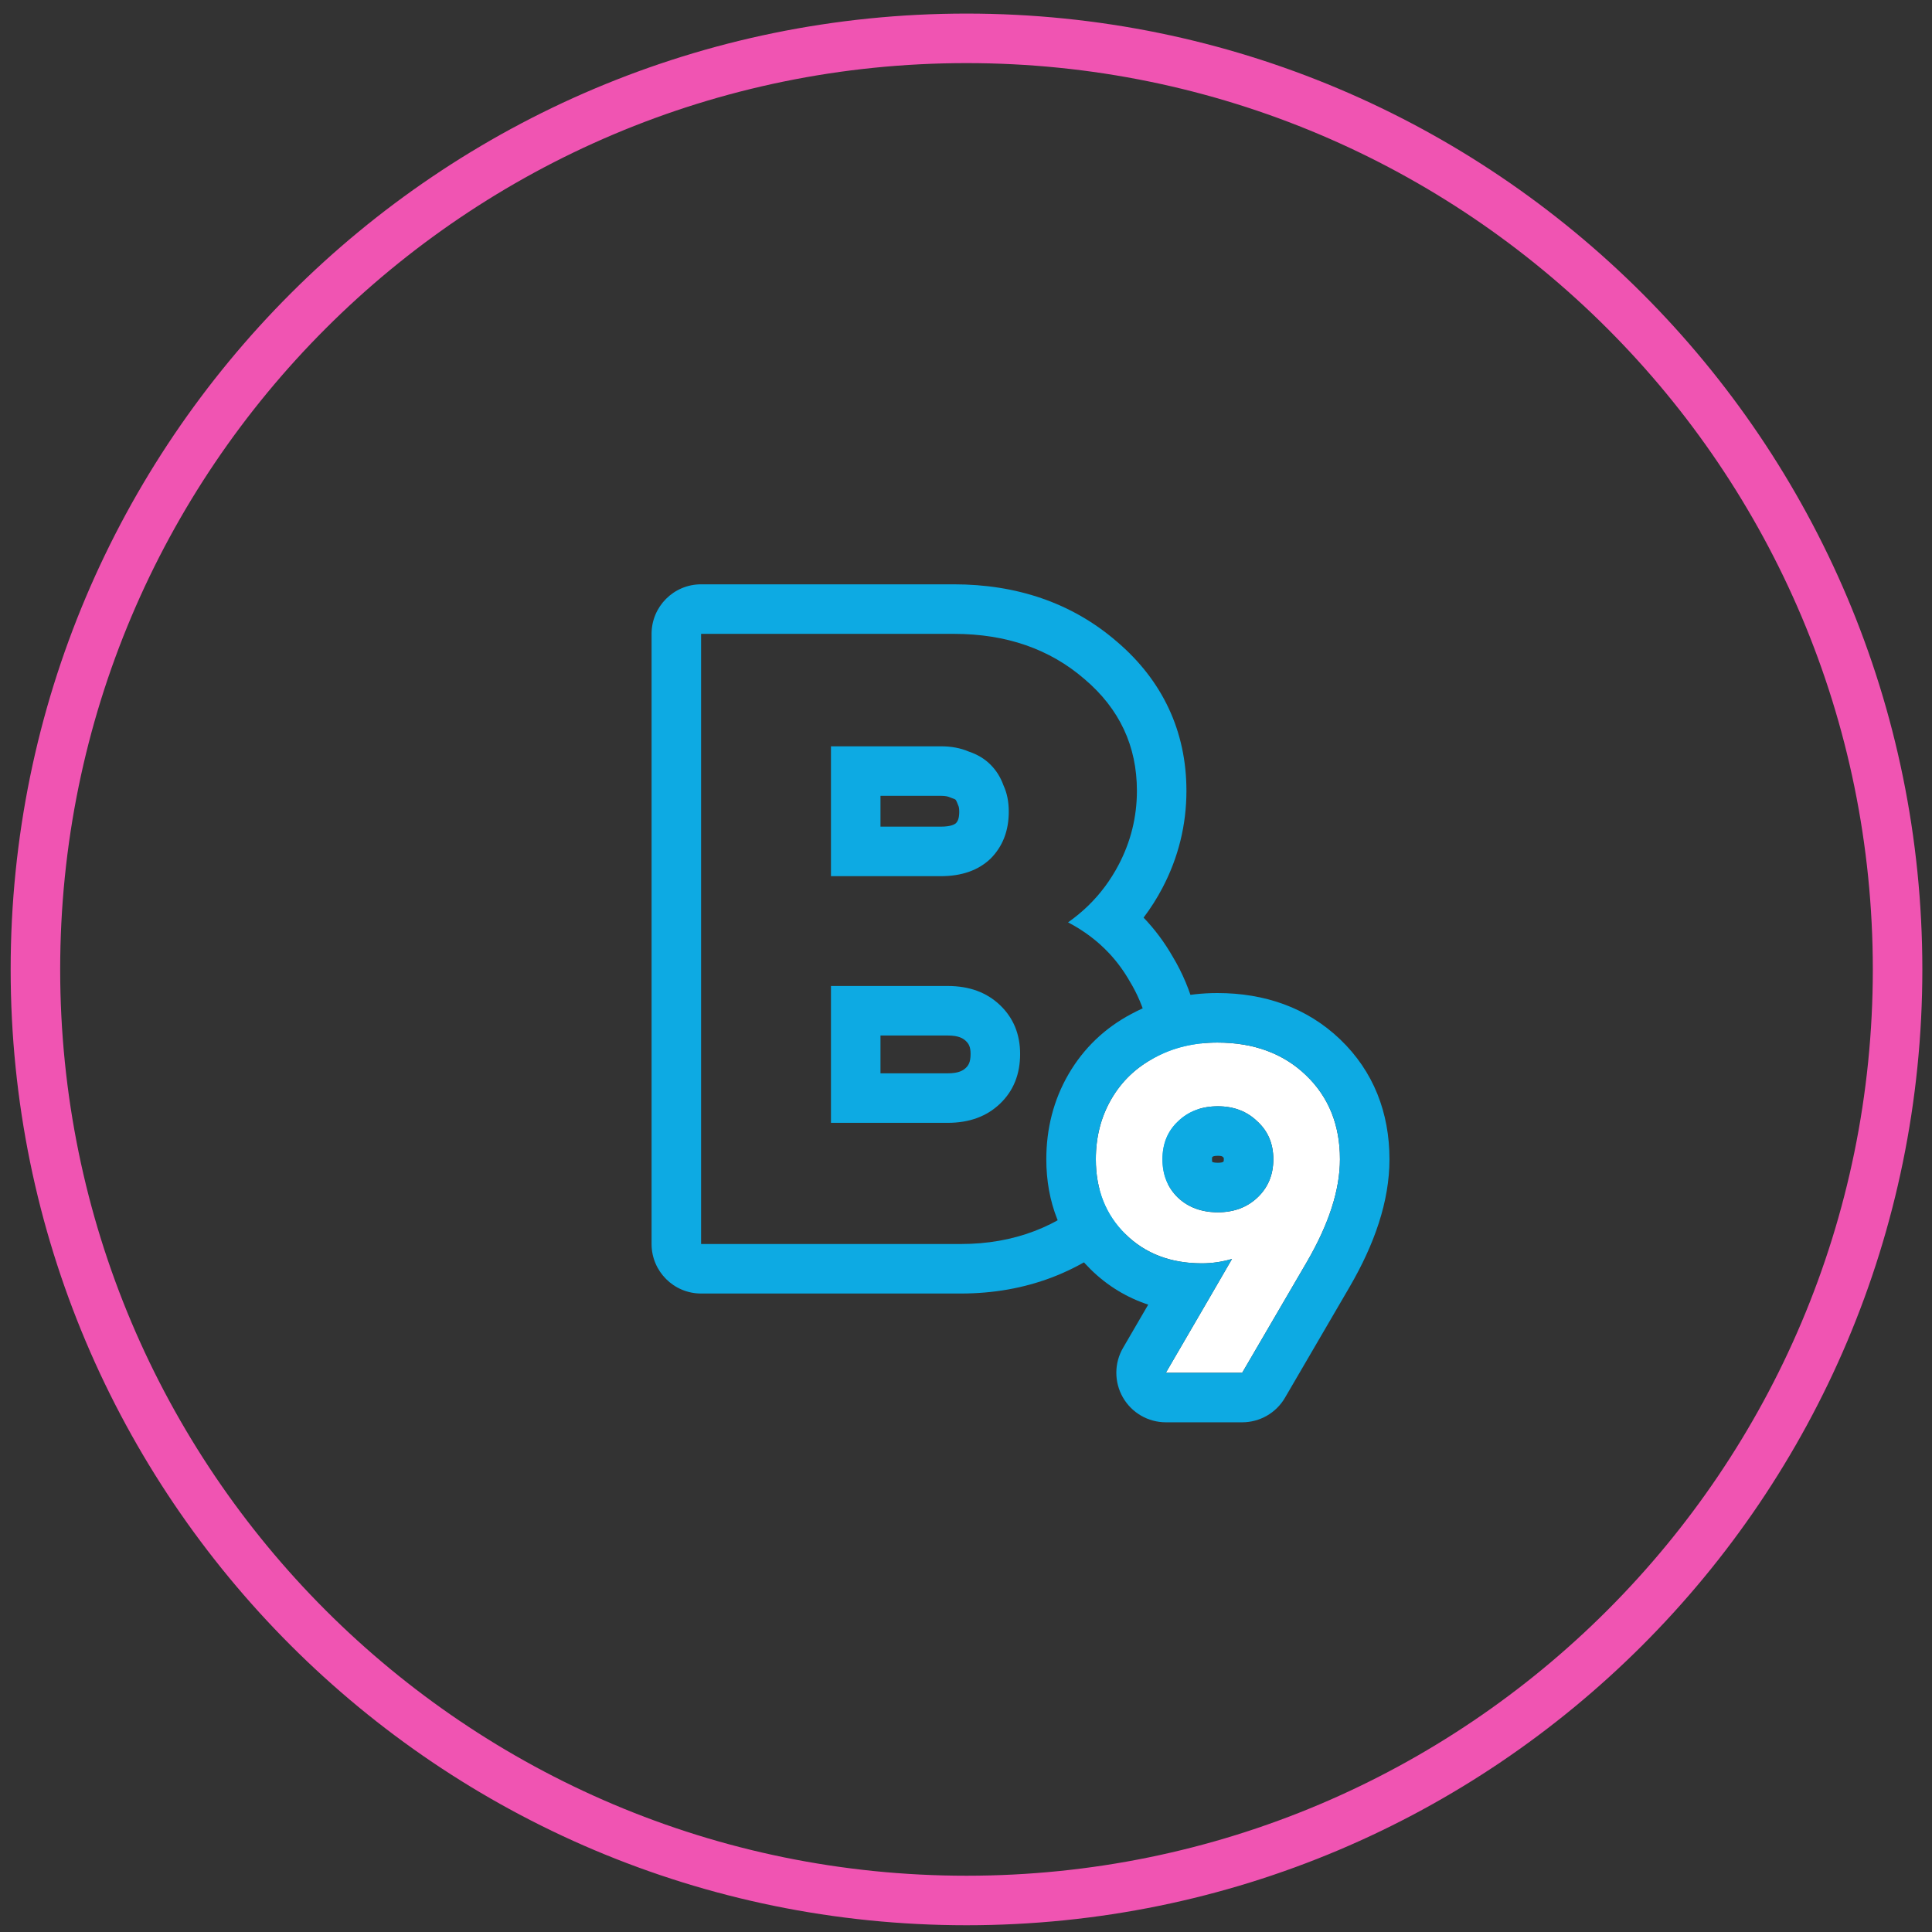
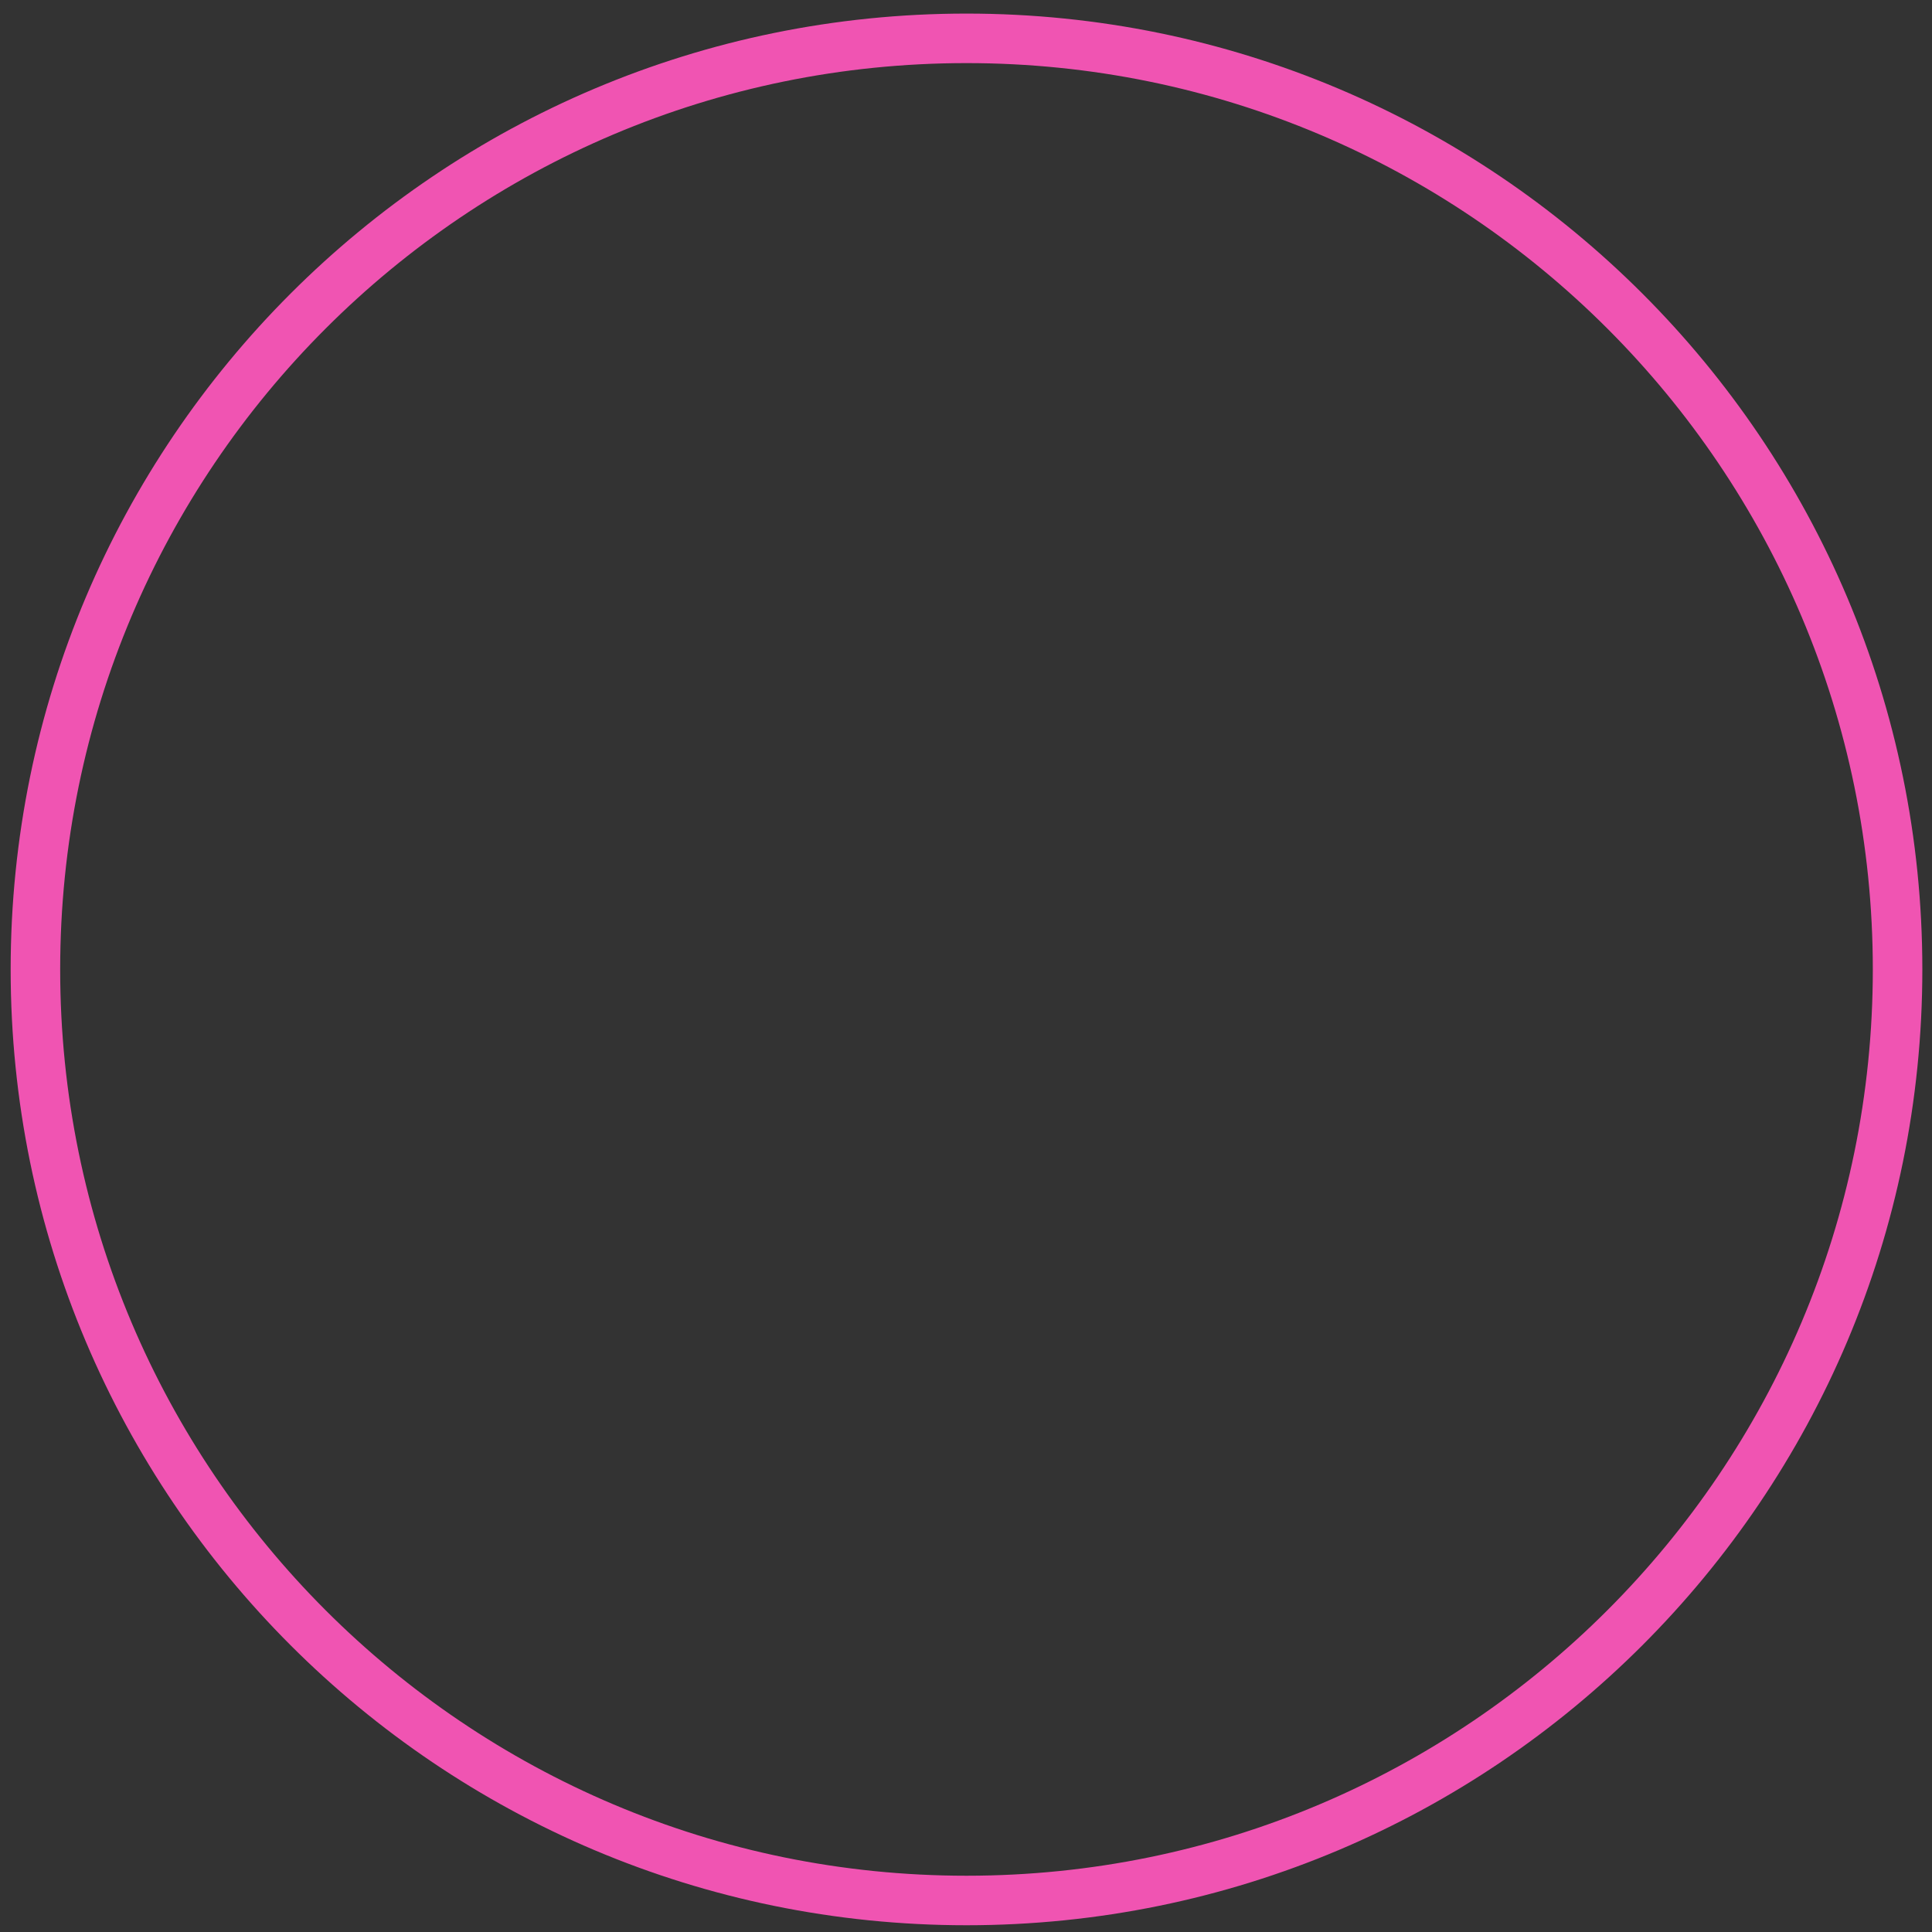
<svg xmlns="http://www.w3.org/2000/svg" width="95" height="95" viewBox="0 0 95 95" fill="none">
  <rect x="0" y="0" width="95" height="95" fill="#333333" stroke="none" />
  <path fill-rule="evenodd" clip-rule="evenodd" d="M0.524 47.668C0.524 21.711 21.567 0.668 47.525 0.668C73.482 0.668 94.525 21.711 94.525 47.668C94.525 73.625 73.482 94.668 47.525 94.668C21.567 94.668 0.524 73.625 0.524 47.668ZM47.525 3.103C22.912 3.103 2.959 23.055 2.959 47.668C2.959 72.28 22.912 92.233 47.525 92.233C72.137 92.233 92.09 72.28 92.09 47.668C92.09 23.055 72.137 3.103 47.525 3.103Z" fill="#F054B2" />
-   <path fill-rule="evenodd" clip-rule="evenodd" d="M34.474 63.605C33.129 63.605 32.039 62.515 32.039 61.17V31.168C32.039 29.823 33.129 28.732 34.474 28.732H46.903C49.973 28.732 52.703 29.633 54.918 31.549C57.157 33.455 58.339 35.953 58.339 38.883C58.339 40.564 57.943 42.167 57.16 43.658C56.888 44.176 56.578 44.664 56.232 45.121C56.779 45.691 57.257 46.33 57.662 47.037C58.649 48.681 59.111 50.531 59.111 52.512C59.111 55.63 57.868 58.315 55.533 60.438C53.234 62.554 50.424 63.605 47.246 63.605H34.474ZM55.561 48.269C55.27 47.757 54.93 47.293 54.54 46.876C53.971 46.268 53.297 45.761 52.518 45.354C53.227 44.856 53.833 44.268 54.336 43.59C54.584 43.257 54.806 42.902 55.004 42.526C55.604 41.383 55.904 40.168 55.904 38.883C55.904 36.682 55.047 34.854 53.332 33.396C51.618 31.911 49.475 31.168 46.903 31.168H34.474V61.17H47.246C49.846 61.17 52.061 60.327 53.889 58.641C55.747 56.955 56.675 54.912 56.675 52.512C56.675 50.912 56.304 49.498 55.561 48.269ZM47.135 39.646C47.105 39.58 47.077 39.513 47.053 39.444C47.025 39.366 46.999 39.337 46.982 39.319C46.981 39.319 46.982 39.319 46.982 39.319C46.98 39.317 46.975 39.314 46.968 39.31C46.954 39.301 46.922 39.284 46.862 39.264C46.798 39.243 46.735 39.219 46.673 39.192C46.626 39.172 46.504 39.132 46.26 39.132H43.295V40.648H46.26C46.76 40.648 46.94 40.534 47.005 40.48C47.088 40.39 47.168 40.255 47.168 39.911C47.168 39.811 47.159 39.744 47.151 39.703C47.143 39.663 47.136 39.647 47.135 39.646ZM48.703 42.226C48.103 42.797 47.289 43.083 46.26 43.083H40.86V36.697H46.26C46.775 36.697 47.232 36.782 47.632 36.954C48.06 37.097 48.418 37.311 48.703 37.597C48.989 37.882 49.203 38.225 49.346 38.625C49.518 38.997 49.603 39.425 49.603 39.911C49.603 40.854 49.303 41.626 48.703 42.226ZM46.603 52.777C47.143 52.777 47.361 52.634 47.492 52.51C47.618 52.389 47.725 52.235 47.725 51.826C47.725 51.469 47.633 51.321 47.492 51.186C47.361 51.061 47.143 50.918 46.603 50.918H43.295V52.777H46.603ZM46.603 55.212C47.66 55.212 48.518 54.898 49.175 54.269C49.832 53.641 50.161 52.826 50.161 51.826C50.161 50.855 49.832 50.055 49.175 49.426C48.518 48.797 47.66 48.483 46.603 48.483H40.86V55.212H46.603Z" fill="#0DAAE3" />
-   <path d="M59.862 51.265C61.647 51.265 63.098 51.799 64.214 52.867C65.33 53.935 65.888 55.314 65.888 57.004C65.888 58.502 65.346 60.184 64.262 62.05L61.081 67.501H57.327C59.24 64.218 60.324 62.352 60.579 61.906C60.085 62.05 59.591 62.121 59.097 62.121C57.566 62.121 56.315 61.643 55.343 60.687C54.37 59.73 53.884 58.502 53.884 57.004C53.884 55.904 54.139 54.916 54.649 54.039C55.159 53.162 55.869 52.485 56.777 52.006C57.686 51.512 58.714 51.265 59.862 51.265ZM59.886 59.611C60.667 59.611 61.313 59.371 61.823 58.893C62.349 58.399 62.612 57.769 62.612 57.004C62.612 56.239 62.349 55.617 61.823 55.139C61.313 54.645 60.667 54.398 59.886 54.398C59.089 54.398 58.435 54.645 57.925 55.139C57.415 55.617 57.16 56.239 57.16 57.004C57.16 57.769 57.415 58.399 57.925 58.893C58.435 59.371 59.089 59.611 59.886 59.611Z" fill="white" />
-   <path fill-rule="evenodd" clip-rule="evenodd" d="M66.367 63.273L66.365 63.277L63.185 68.729C62.749 69.477 61.948 69.937 61.081 69.937H57.327C56.456 69.937 55.65 69.471 55.216 68.715C54.782 67.959 54.784 67.029 55.223 66.276C55.684 65.484 56.096 64.776 56.46 64.151C55.417 63.806 54.463 63.237 53.635 62.423C52.149 60.961 51.449 59.085 51.449 57.004C51.449 55.511 51.8 54.094 52.544 52.815C53.285 51.542 54.328 50.547 55.629 49.859C56.928 49.156 58.359 48.83 59.862 48.83C62.17 48.83 64.258 49.539 65.898 51.108C67.541 52.681 68.323 54.719 68.323 57.004C68.323 59.081 67.578 61.19 66.367 63.273ZM56.777 52.007C55.869 52.485 55.159 53.162 54.649 54.039C54.139 54.916 53.884 55.904 53.884 57.004C53.884 58.503 54.37 59.73 55.343 60.687C56.007 61.34 56.801 61.77 57.725 61.977C58.154 62.073 58.611 62.121 59.097 62.121C59.391 62.121 59.685 62.096 59.979 62.045C60.179 62.011 60.379 61.964 60.579 61.906C60.563 61.935 60.542 61.971 60.518 62.013C60.312 62.372 59.838 63.188 59.097 64.462C59.079 64.493 59.06 64.525 59.042 64.556C58.947 64.719 58.848 64.889 58.745 65.066C58.338 65.766 57.866 66.578 57.327 67.502H61.081L64.262 62.05C65.346 60.184 65.888 58.503 65.888 57.004C65.888 55.314 65.33 53.935 64.214 52.867C63.098 51.799 61.648 51.265 59.862 51.265C58.714 51.265 57.686 51.512 56.777 52.007ZM59.747 59.608C59.792 59.61 59.839 59.611 59.886 59.611C59.895 59.611 59.904 59.611 59.913 59.611C60.234 59.608 60.532 59.565 60.807 59.481C61.191 59.365 61.529 59.169 61.823 58.893C62.349 58.399 62.612 57.769 62.612 57.004C62.612 56.239 62.349 55.617 61.823 55.139C61.313 54.645 60.667 54.398 59.886 54.398C59.089 54.398 58.435 54.645 57.925 55.139C57.415 55.617 57.16 56.239 57.16 57.004C57.16 57.769 57.415 58.399 57.925 58.893C58.405 59.343 59.012 59.582 59.747 59.608ZM59.607 57.13C59.615 57.136 59.623 57.14 59.635 57.144C59.657 57.153 59.732 57.175 59.886 57.175C60.026 57.175 60.092 57.154 60.11 57.148C60.124 57.143 60.135 57.138 60.156 57.117C60.162 57.112 60.166 57.108 60.169 57.105C60.169 57.104 60.169 57.103 60.169 57.101C60.172 57.087 60.177 57.056 60.177 57.004C60.177 56.971 60.175 56.946 60.173 56.93C60.158 56.916 60.143 56.902 60.128 56.888C60.113 56.873 60.104 56.867 60.1 56.865C60.097 56.862 60.093 56.86 60.086 56.858C60.074 56.853 60.017 56.833 59.886 56.833C59.741 56.833 59.675 56.855 59.659 56.861C59.648 56.865 59.64 56.868 59.62 56.888C59.614 56.894 59.608 56.9 59.602 56.905C59.599 56.924 59.595 56.956 59.595 57.004C59.595 57.076 59.603 57.115 59.607 57.13Z" fill="#0DAAE3" />
</svg>